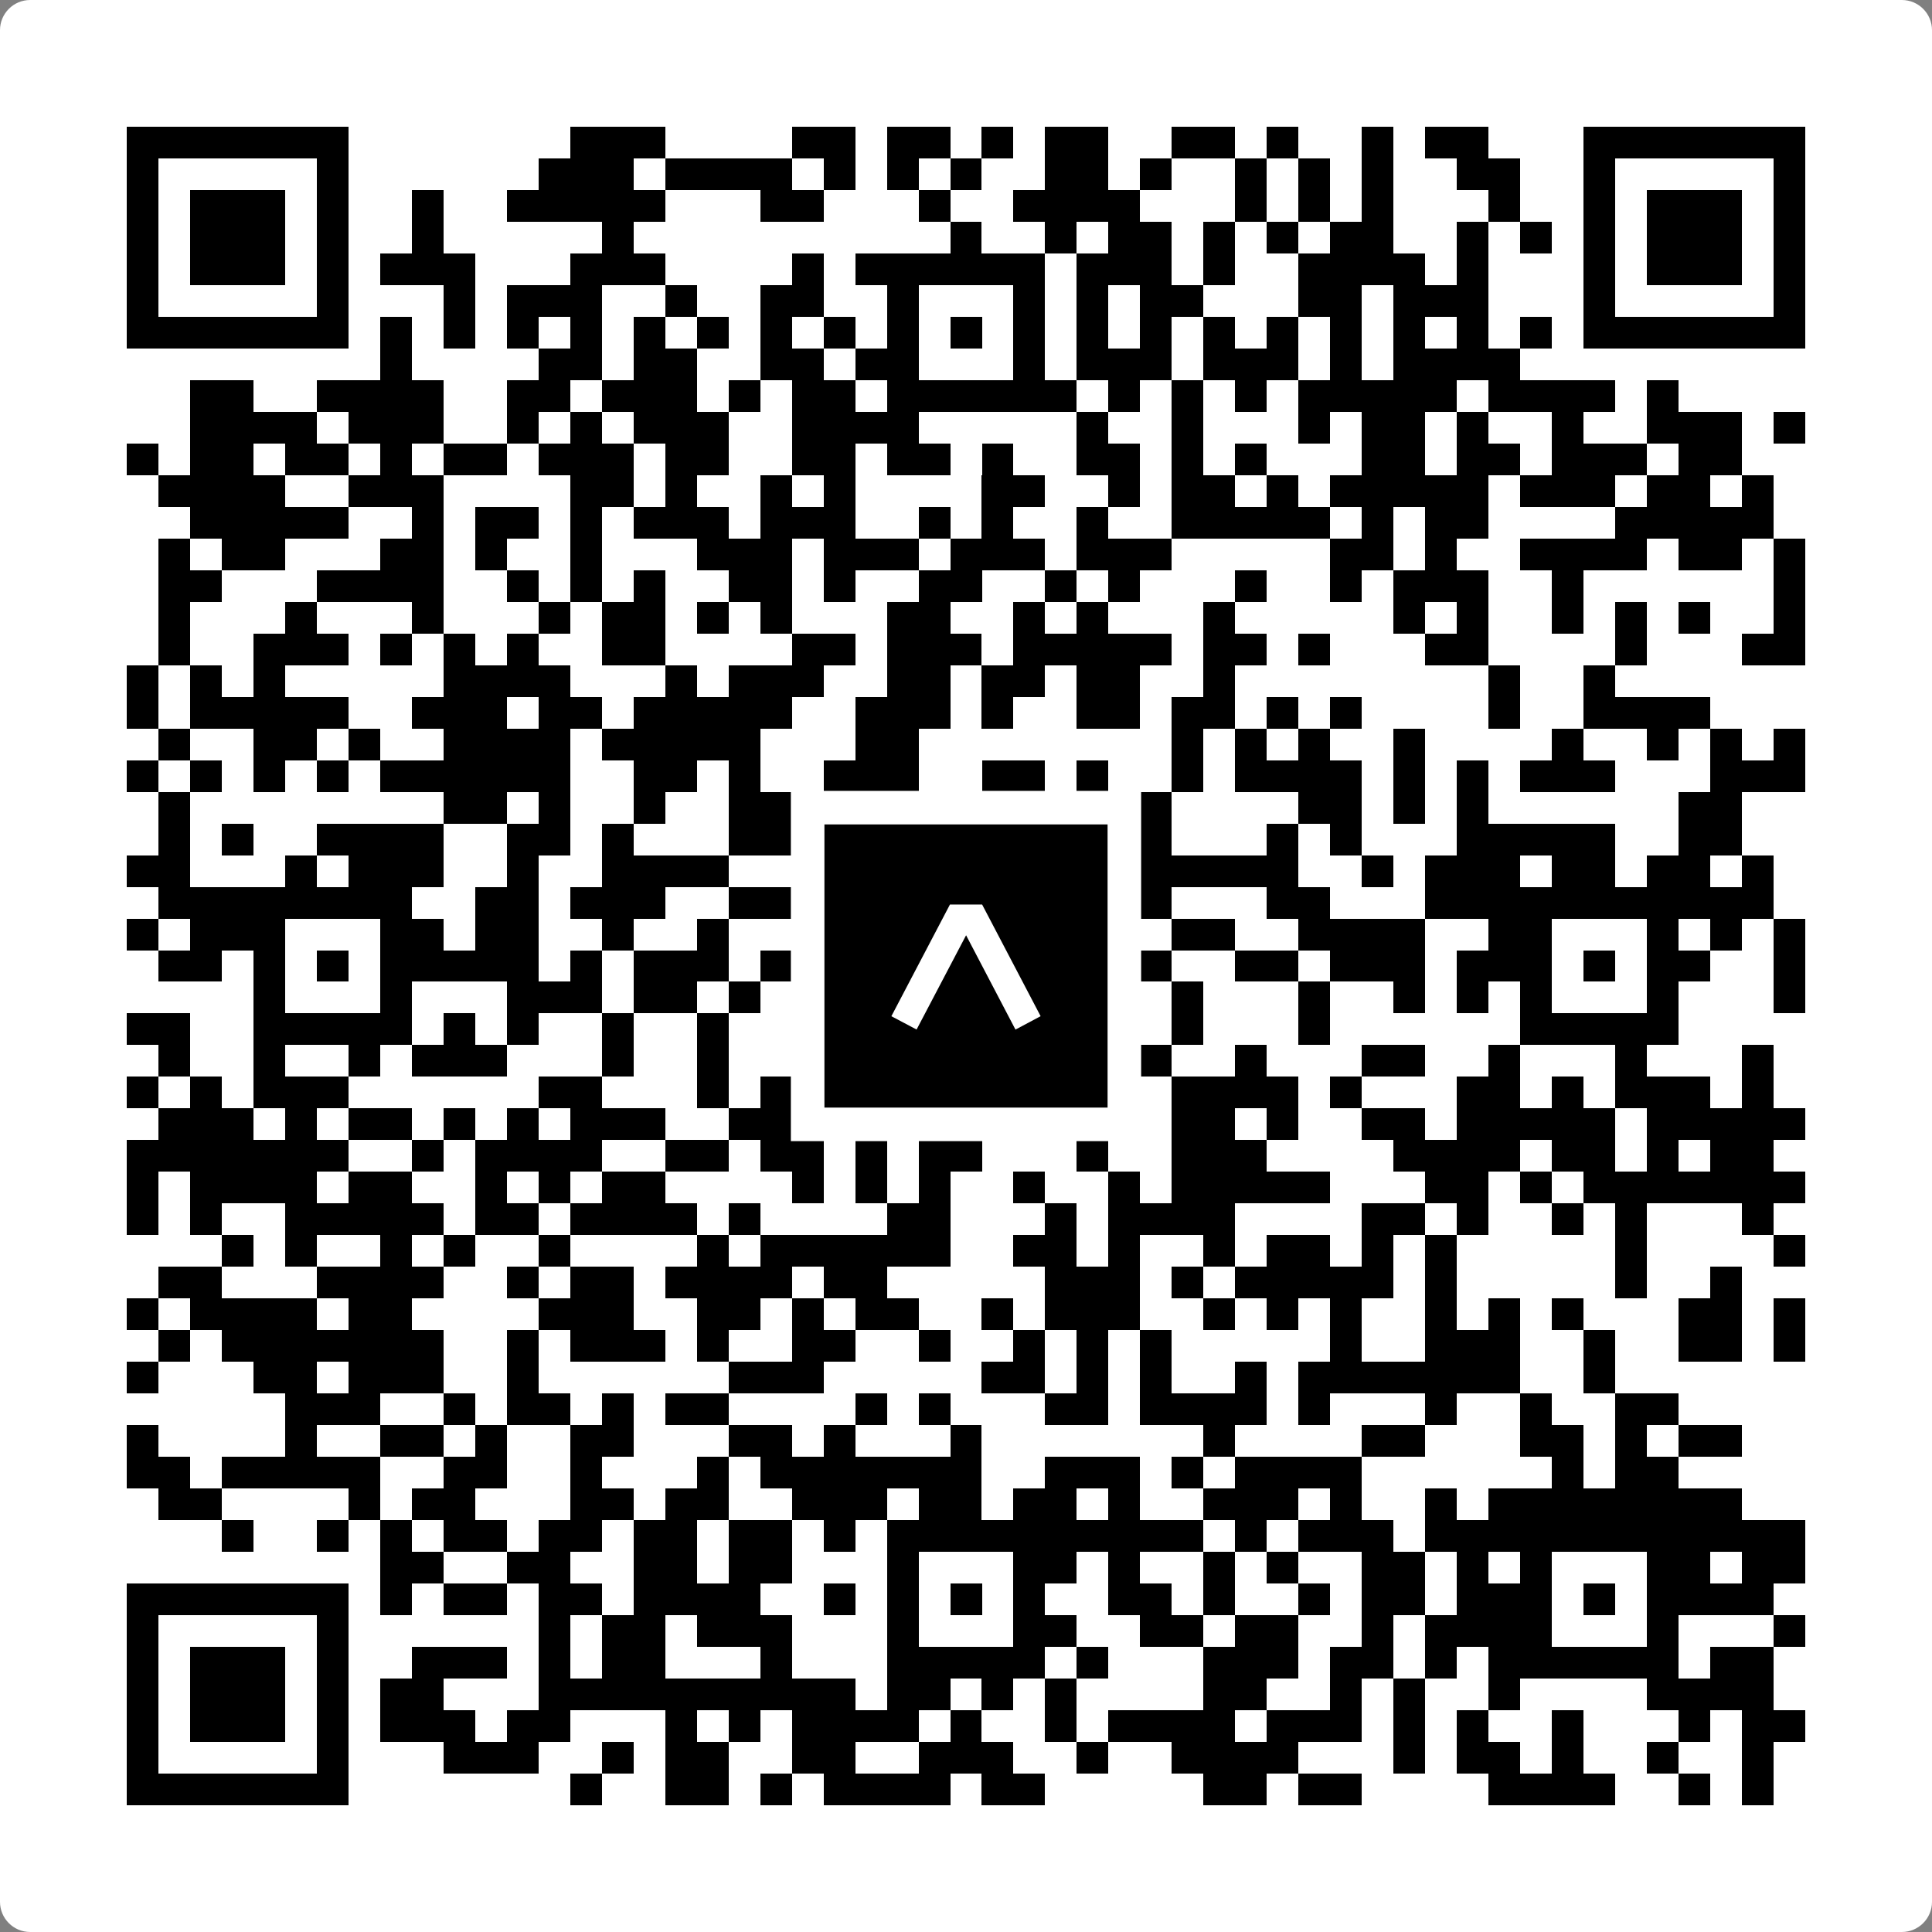
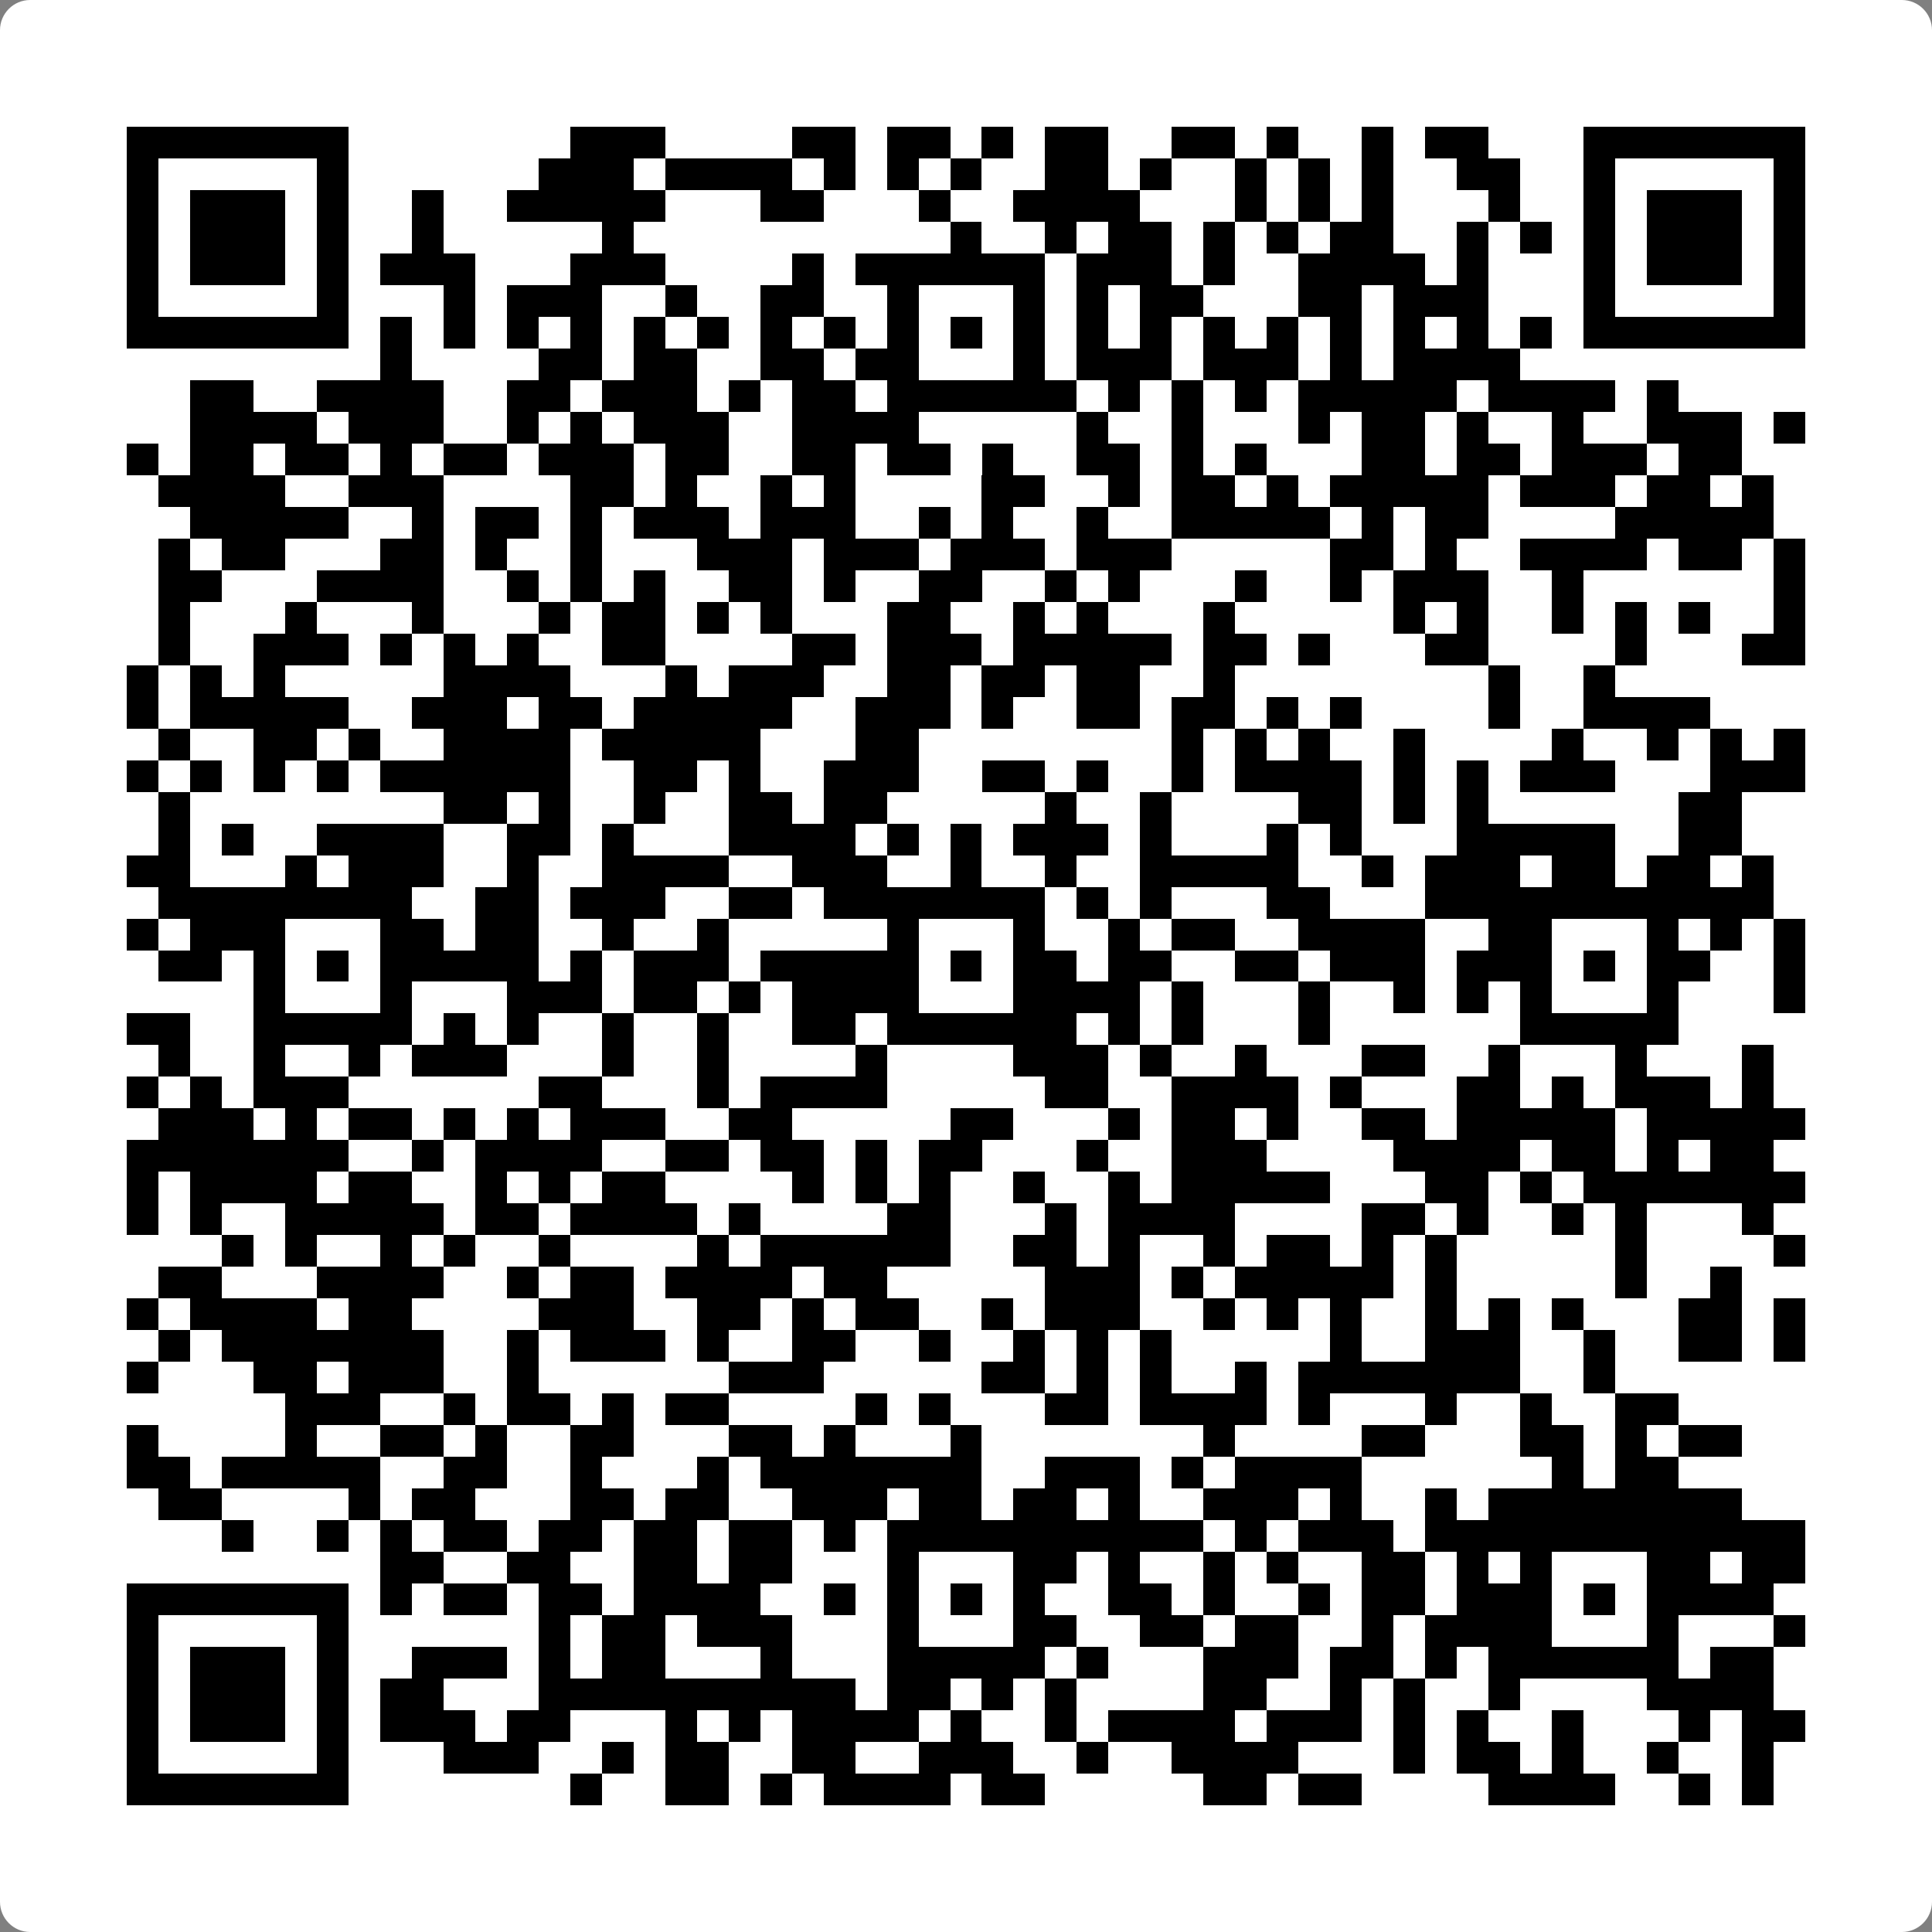
<svg xmlns="http://www.w3.org/2000/svg" width="512" height="512" viewBox="0 0 512 512" fill="none">
  <rect x="0" y="0" width="512" height="512" fill="#808080" stroke="none" />
  <path d="M0 8C0 3.582 3.582 0 8 0H504C508.418 0 512 3.582 512 8V504C512 508.418 508.418 512 504 512H8C3.582 512 0 508.418 0 504V8Z" fill="white" />
  <svg viewBox="0 0 61 61" shape-rendering="crispEdges" height="512" width="512" x="0" y="0">
    <path stroke="#000000" d="M4 4.5h7m7 0h3m4 0h2m1 0h2m1 0h1m1 0h2m2 0h2m1 0h1m2 0h1m1 0h2m3 0h7M4 5.5h1m5 0h1m6 0h3m1 0h4m1 0h1m1 0h1m1 0h1m2 0h2m1 0h1m2 0h1m1 0h1m1 0h1m2 0h2m2 0h1m5 0h1M4 6.5h1m1 0h3m1 0h1m2 0h1m2 0h5m3 0h2m3 0h1m2 0h4m3 0h1m1 0h1m1 0h1m3 0h1m2 0h1m1 0h3m1 0h1M4 7.5h1m1 0h3m1 0h1m2 0h1m5 0h1m10 0h1m2 0h1m1 0h2m1 0h1m1 0h1m1 0h2m2 0h1m1 0h1m1 0h1m1 0h3m1 0h1M4 8.5h1m1 0h3m1 0h1m1 0h3m3 0h3m4 0h1m1 0h6m1 0h3m1 0h1m2 0h4m1 0h1m3 0h1m1 0h3m1 0h1M4 9.5h1m5 0h1m3 0h1m1 0h3m2 0h1m2 0h2m2 0h1m3 0h1m1 0h1m1 0h2m3 0h2m1 0h3m3 0h1m5 0h1M4 10.5h7m1 0h1m1 0h1m1 0h1m1 0h1m1 0h1m1 0h1m1 0h1m1 0h1m1 0h1m1 0h1m1 0h1m1 0h1m1 0h1m1 0h1m1 0h1m1 0h1m1 0h1m1 0h1m1 0h1m1 0h7M12 11.5h1m4 0h2m1 0h2m2 0h2m1 0h2m3 0h1m1 0h3m1 0h3m1 0h1m1 0h4M6 12.5h2m2 0h4m2 0h2m1 0h3m1 0h1m1 0h2m1 0h6m1 0h1m1 0h1m1 0h1m1 0h5m1 0h4m1 0h1M6 13.5h4m1 0h3m2 0h1m1 0h1m1 0h3m2 0h4m5 0h1m2 0h1m3 0h1m1 0h2m1 0h1m2 0h1m2 0h3m1 0h1M4 14.5h1m1 0h2m1 0h2m1 0h1m1 0h2m1 0h3m1 0h2m2 0h2m1 0h2m1 0h1m2 0h2m1 0h1m1 0h1m3 0h2m1 0h2m1 0h3m1 0h2M5 15.5h4m2 0h3m4 0h2m1 0h1m2 0h1m1 0h1m4 0h2m2 0h1m1 0h2m1 0h1m1 0h5m1 0h3m1 0h2m1 0h1M6 16.5h5m2 0h1m1 0h2m1 0h1m1 0h3m1 0h3m2 0h1m1 0h1m2 0h1m2 0h5m1 0h1m1 0h2m4 0h5M5 17.5h1m1 0h2m3 0h2m1 0h1m2 0h1m3 0h3m1 0h3m1 0h3m1 0h3m5 0h2m1 0h1m2 0h4m1 0h2m1 0h1M5 18.5h2m3 0h4m2 0h1m1 0h1m1 0h1m2 0h2m1 0h1m2 0h2m2 0h1m1 0h1m3 0h1m2 0h1m1 0h3m2 0h1m6 0h1M5 19.5h1m3 0h1m3 0h1m3 0h1m1 0h2m1 0h1m1 0h1m3 0h2m2 0h1m1 0h1m3 0h1m5 0h1m1 0h1m2 0h1m1 0h1m1 0h1m2 0h1M5 20.5h1m2 0h3m1 0h1m1 0h1m1 0h1m2 0h2m4 0h2m1 0h3m1 0h5m1 0h2m1 0h1m3 0h2m4 0h1m3 0h2M4 21.5h1m1 0h1m1 0h1m5 0h4m3 0h1m1 0h3m2 0h2m1 0h2m1 0h2m2 0h1m8 0h1m2 0h1M4 22.5h1m1 0h5m2 0h3m1 0h2m1 0h5m2 0h3m1 0h1m2 0h2m1 0h2m1 0h1m1 0h1m4 0h1m2 0h4M5 23.5h1m2 0h2m1 0h1m2 0h4m1 0h5m3 0h2m8 0h1m1 0h1m1 0h1m2 0h1m4 0h1m2 0h1m1 0h1m1 0h1M4 24.5h1m1 0h1m1 0h1m1 0h1m1 0h6m2 0h2m1 0h1m2 0h3m2 0h2m1 0h1m2 0h1m1 0h4m1 0h1m1 0h1m1 0h3m3 0h3M5 25.5h1m8 0h2m1 0h1m2 0h1m2 0h2m1 0h2m5 0h1m2 0h1m4 0h2m1 0h1m1 0h1m6 0h2M5 26.5h1m1 0h1m2 0h4m2 0h2m1 0h1m3 0h4m1 0h1m1 0h1m1 0h3m1 0h1m3 0h1m1 0h1m3 0h5m2 0h2M4 27.5h2m3 0h1m1 0h3m2 0h1m2 0h4m2 0h3m2 0h1m2 0h1m2 0h5m2 0h1m1 0h3m1 0h2m1 0h2m1 0h1M5 28.5h8m2 0h2m1 0h3m2 0h2m1 0h7m1 0h1m1 0h1m3 0h2m3 0h11M4 29.5h1m1 0h3m3 0h2m1 0h2m2 0h1m2 0h1m5 0h1m3 0h1m2 0h1m1 0h2m2 0h4m2 0h2m3 0h1m1 0h1m1 0h1M5 30.5h2m1 0h1m1 0h1m1 0h5m1 0h1m1 0h3m1 0h5m1 0h1m1 0h2m1 0h2m2 0h2m1 0h3m1 0h3m1 0h1m1 0h2m2 0h1M8 31.5h1m3 0h1m3 0h3m1 0h2m1 0h1m1 0h4m3 0h4m1 0h1m3 0h1m2 0h1m1 0h1m1 0h1m3 0h1m3 0h1M4 32.5h2m2 0h5m1 0h1m1 0h1m2 0h1m2 0h1m2 0h2m1 0h6m1 0h1m1 0h1m3 0h1m6 0h5M5 33.5h1m2 0h1m2 0h1m1 0h3m3 0h1m2 0h1m4 0h1m4 0h3m1 0h1m2 0h1m3 0h2m2 0h1m3 0h1m3 0h1M4 34.5h1m1 0h1m1 0h3m6 0h2m3 0h1m1 0h4m5 0h2m2 0h4m1 0h1m3 0h2m1 0h1m1 0h3m1 0h1M5 35.5h3m1 0h1m1 0h2m1 0h1m1 0h1m1 0h3m2 0h2m5 0h2m3 0h1m1 0h2m1 0h1m2 0h2m1 0h5m1 0h5M4 36.5h7m2 0h1m1 0h4m2 0h2m1 0h2m1 0h1m1 0h2m3 0h1m2 0h3m4 0h4m1 0h2m1 0h1m1 0h2M4 37.5h1m1 0h4m1 0h2m2 0h1m1 0h1m1 0h2m4 0h1m1 0h1m1 0h1m2 0h1m2 0h1m1 0h5m3 0h2m1 0h1m1 0h7M4 38.5h1m1 0h1m2 0h5m1 0h2m1 0h4m1 0h1m4 0h2m3 0h1m1 0h4m4 0h2m1 0h1m2 0h1m1 0h1m3 0h1M7 39.5h1m1 0h1m2 0h1m1 0h1m2 0h1m4 0h1m1 0h6m2 0h2m1 0h1m2 0h1m1 0h2m1 0h1m1 0h1m5 0h1m4 0h1M5 40.5h2m3 0h4m2 0h1m1 0h2m1 0h4m1 0h2m5 0h3m1 0h1m1 0h5m1 0h1m5 0h1m2 0h1M4 41.5h1m1 0h4m1 0h2m4 0h3m2 0h2m1 0h1m1 0h2m2 0h1m1 0h3m2 0h1m1 0h1m1 0h1m2 0h1m1 0h1m1 0h1m3 0h2m1 0h1M5 42.5h1m1 0h7m2 0h1m1 0h3m1 0h1m2 0h2m2 0h1m2 0h1m1 0h1m1 0h1m5 0h1m2 0h3m2 0h1m2 0h2m1 0h1M4 43.5h1m3 0h2m1 0h3m2 0h1m6 0h3m5 0h2m1 0h1m1 0h1m2 0h1m1 0h7m2 0h1M9 44.5h3m2 0h1m1 0h2m1 0h1m1 0h2m4 0h1m1 0h1m3 0h2m1 0h4m1 0h1m3 0h1m2 0h1m2 0h2M4 45.5h1m4 0h1m2 0h2m1 0h1m2 0h2m3 0h2m1 0h1m3 0h1m7 0h1m4 0h2m3 0h2m1 0h1m1 0h2M4 46.5h2m1 0h5m2 0h2m2 0h1m3 0h1m1 0h7m2 0h3m1 0h1m1 0h4m6 0h1m1 0h2M5 47.5h2m4 0h1m1 0h2m3 0h2m1 0h2m2 0h3m1 0h2m1 0h2m1 0h1m2 0h3m1 0h1m2 0h1m1 0h8M7 48.5h1m2 0h1m1 0h1m1 0h2m1 0h2m1 0h2m1 0h2m1 0h1m1 0h10m1 0h1m1 0h3m1 0h12M12 49.5h2m2 0h2m2 0h2m1 0h2m3 0h1m3 0h2m1 0h1m2 0h1m1 0h1m2 0h2m1 0h1m1 0h1m3 0h2m1 0h2M4 50.5h7m1 0h1m1 0h2m1 0h2m1 0h4m2 0h1m1 0h1m1 0h1m1 0h1m2 0h2m1 0h1m2 0h1m1 0h2m1 0h3m1 0h1m1 0h4M4 51.5h1m5 0h1m6 0h1m1 0h2m1 0h3m3 0h1m3 0h2m2 0h2m1 0h2m2 0h1m1 0h4m3 0h1m3 0h1M4 52.5h1m1 0h3m1 0h1m2 0h3m1 0h1m1 0h2m3 0h1m3 0h5m1 0h1m3 0h3m1 0h2m1 0h1m1 0h6m1 0h2M4 53.5h1m1 0h3m1 0h1m1 0h2m3 0h10m1 0h2m1 0h1m1 0h1m4 0h2m2 0h1m1 0h1m2 0h1m4 0h4M4 54.5h1m1 0h3m1 0h1m1 0h3m1 0h2m3 0h1m1 0h1m1 0h4m1 0h1m2 0h1m1 0h4m1 0h3m1 0h1m1 0h1m2 0h1m3 0h1m1 0h2M4 55.5h1m5 0h1m3 0h3m2 0h1m1 0h2m2 0h2m2 0h3m2 0h1m2 0h4m3 0h1m1 0h2m1 0h1m2 0h1m2 0h1M4 56.5h7m7 0h1m2 0h2m1 0h1m1 0h4m1 0h2m5 0h2m1 0h2m4 0h4m2 0h1m1 0h1" />
  </svg>
-   <rect x="214.033" y="214.033" width="83.934" height="83.934" fill="black" stroke="white" stroke-width="8.893" />
  <svg x="214.033" y="214.033" width="83.934" height="83.934" viewBox="0 0 116 116" fill="none">
-     <path d="M63.911 35.496L52.114 35.496L30.667 76.393L39.902 81.271L58.033 46.739L76.117 81.283L85.333 76.385L63.911 35.496Z" fill="white" />
-   </svg>
+     </svg>
</svg>